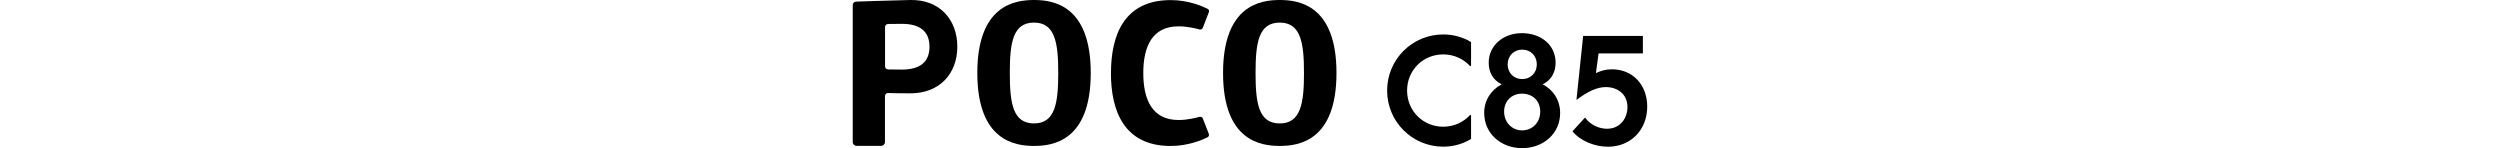
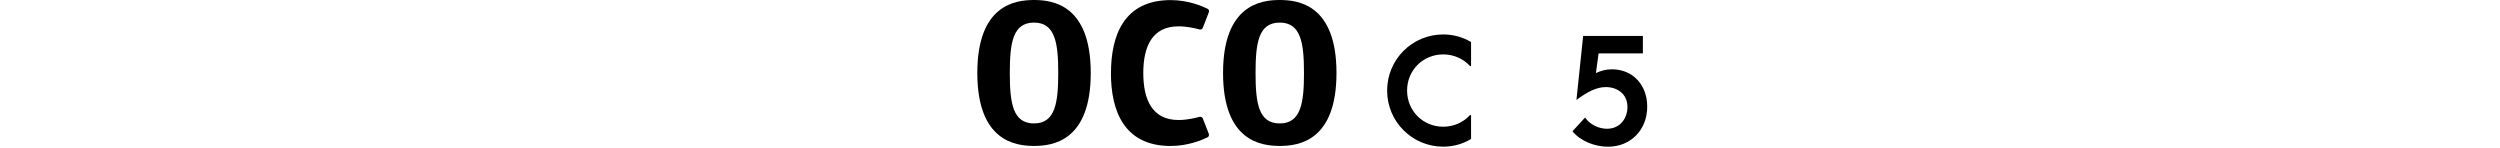
<svg xmlns="http://www.w3.org/2000/svg" id="a" width="540" height="32" viewBox="0 0 540 32">
  <g id="b">
    <path d="M299.62,19.56c0-6.71,5.41-12.12,12.12-12.12,2.2,0,4.28.6,6.01,1.64v5.19h-.22c-1.42-1.54-3.46-2.52-5.79-2.52-4.38,0-7.81,3.43-7.81,7.81s3.43,7.81,7.81,7.81c2.33,0,4.38-.98,5.79-2.52h.22v5.16c-1.73,1.07-3.81,1.67-6.01,1.67-6.71,0-12.12-5.41-12.12-12.12h0Z" />
-     <path d="M320.58,24.44c0-2.8,1.51-5.04,3.78-6.23-1.92-.91-2.8-2.68-2.8-4.66,0-3.71,3.11-6.39,7.18-6.39s7.27,2.52,7.27,6.39c0,2.01-.91,3.78-2.8,4.66,2.3,1.2,3.78,3.43,3.78,6.2,0,4.44-3.62,7.59-8.22,7.59s-8.18-3.21-8.18-7.56h-.01ZM328.76,28.16c2.27,0,3.93-1.73,3.93-4.06s-1.67-3.87-3.93-3.87-3.87,1.6-3.87,3.87,1.64,4.06,3.87,4.06ZM328.8,17.08c1.8,0,3.15-1.32,3.15-3.18s-1.35-3.18-3.15-3.18-3.15,1.35-3.15,3.18,1.32,3.18,3.15,3.18Z" />
    <path d="M339.66,28.35l2.71-2.96c1.17,1.64,3.08,2.42,4.75,2.42,2.9,0,4.41-2.36,4.41-4.69,0-2.9-2.27-4.31-4.66-4.31-2.05,0-4,1.04-6.36,2.77l1.45-13.82h12.9v3.78h-9.57l-.57,4.25c1.01-.5,2.17-.82,3.46-.82,4.5,0,7.62,3.37,7.62,8.06,0,5.07-3.62,8.66-8.47,8.66-2.86,0-5.98-1.23-7.68-3.34h0Z" />
-     <path d="M196.65,0c-4.84.1-11.74.35-11.74.35-.4,0-.72.34-.72.75v29.57c0,.46.37.83.84.83h5.29c.46,0,.83-.37.83-.83v-9.91c0-.38.32-.69.7-.67.74.03,2.15.07,4.8.07,6.33,0,10.13-4.28,10.13-10.08S202.99-.12,196.65,0M194.82,15.03c-1.56,0-2.48-.02-3.01-.03-.36-.01-.64-.31-.64-.67V5.85c0-.36.28-.65.64-.67.53-.02,1.45-.03,3.01-.03,3.81,0,5.95,1.57,5.95,4.94s-2.13,4.94-5.95,4.94" />
    <path d="M223.35,0c-4.02,0-12.25,1.03-12.25,15.76s8.24,15.76,12.25,15.76,12.25-1.02,12.25-15.76-8.24-15.76-12.25-15.76M223.35,26.66c-4.59,0-5.23-4.39-5.23-10.89s.64-10.89,5.23-10.89,5.23,4.48,5.23,10.89-.64,10.89-5.23,10.89" />
    <path d="M276.43,0c-4.02,0-12.25,1.02-12.25,15.76s8.23,15.76,12.25,15.76,12.25-1.02,12.25-15.76-8.23-15.76-12.25-15.76M276.43,26.66c-4.59,0-5.23-4.39-5.23-10.89s.64-10.89,5.23-10.89,5.23,4.48,5.23,10.89-.64,10.89-5.23,10.89" />
    <path d="M239.96,15.77c0,8.01,2.72,15.76,12.9,15.76,3.77,0,6.81-1.3,7.95-1.86.28-.14.41-.47.29-.76l-1.29-3.31c-.11-.29-.43-.44-.72-.36-.86.24-2.66.68-4.52.68-5.7,0-7.62-4.41-7.62-10.14s1.92-10.09,7.62-10.09c1.87,0,3.67.43,4.52.67.3.08.61-.07.72-.36l1.3-3.36c.11-.29-.01-.62-.29-.75-1.15-.57-4.18-1.87-7.95-1.87-10.18,0-12.9,7.75-12.9,15.76" />
  </g>
</svg>